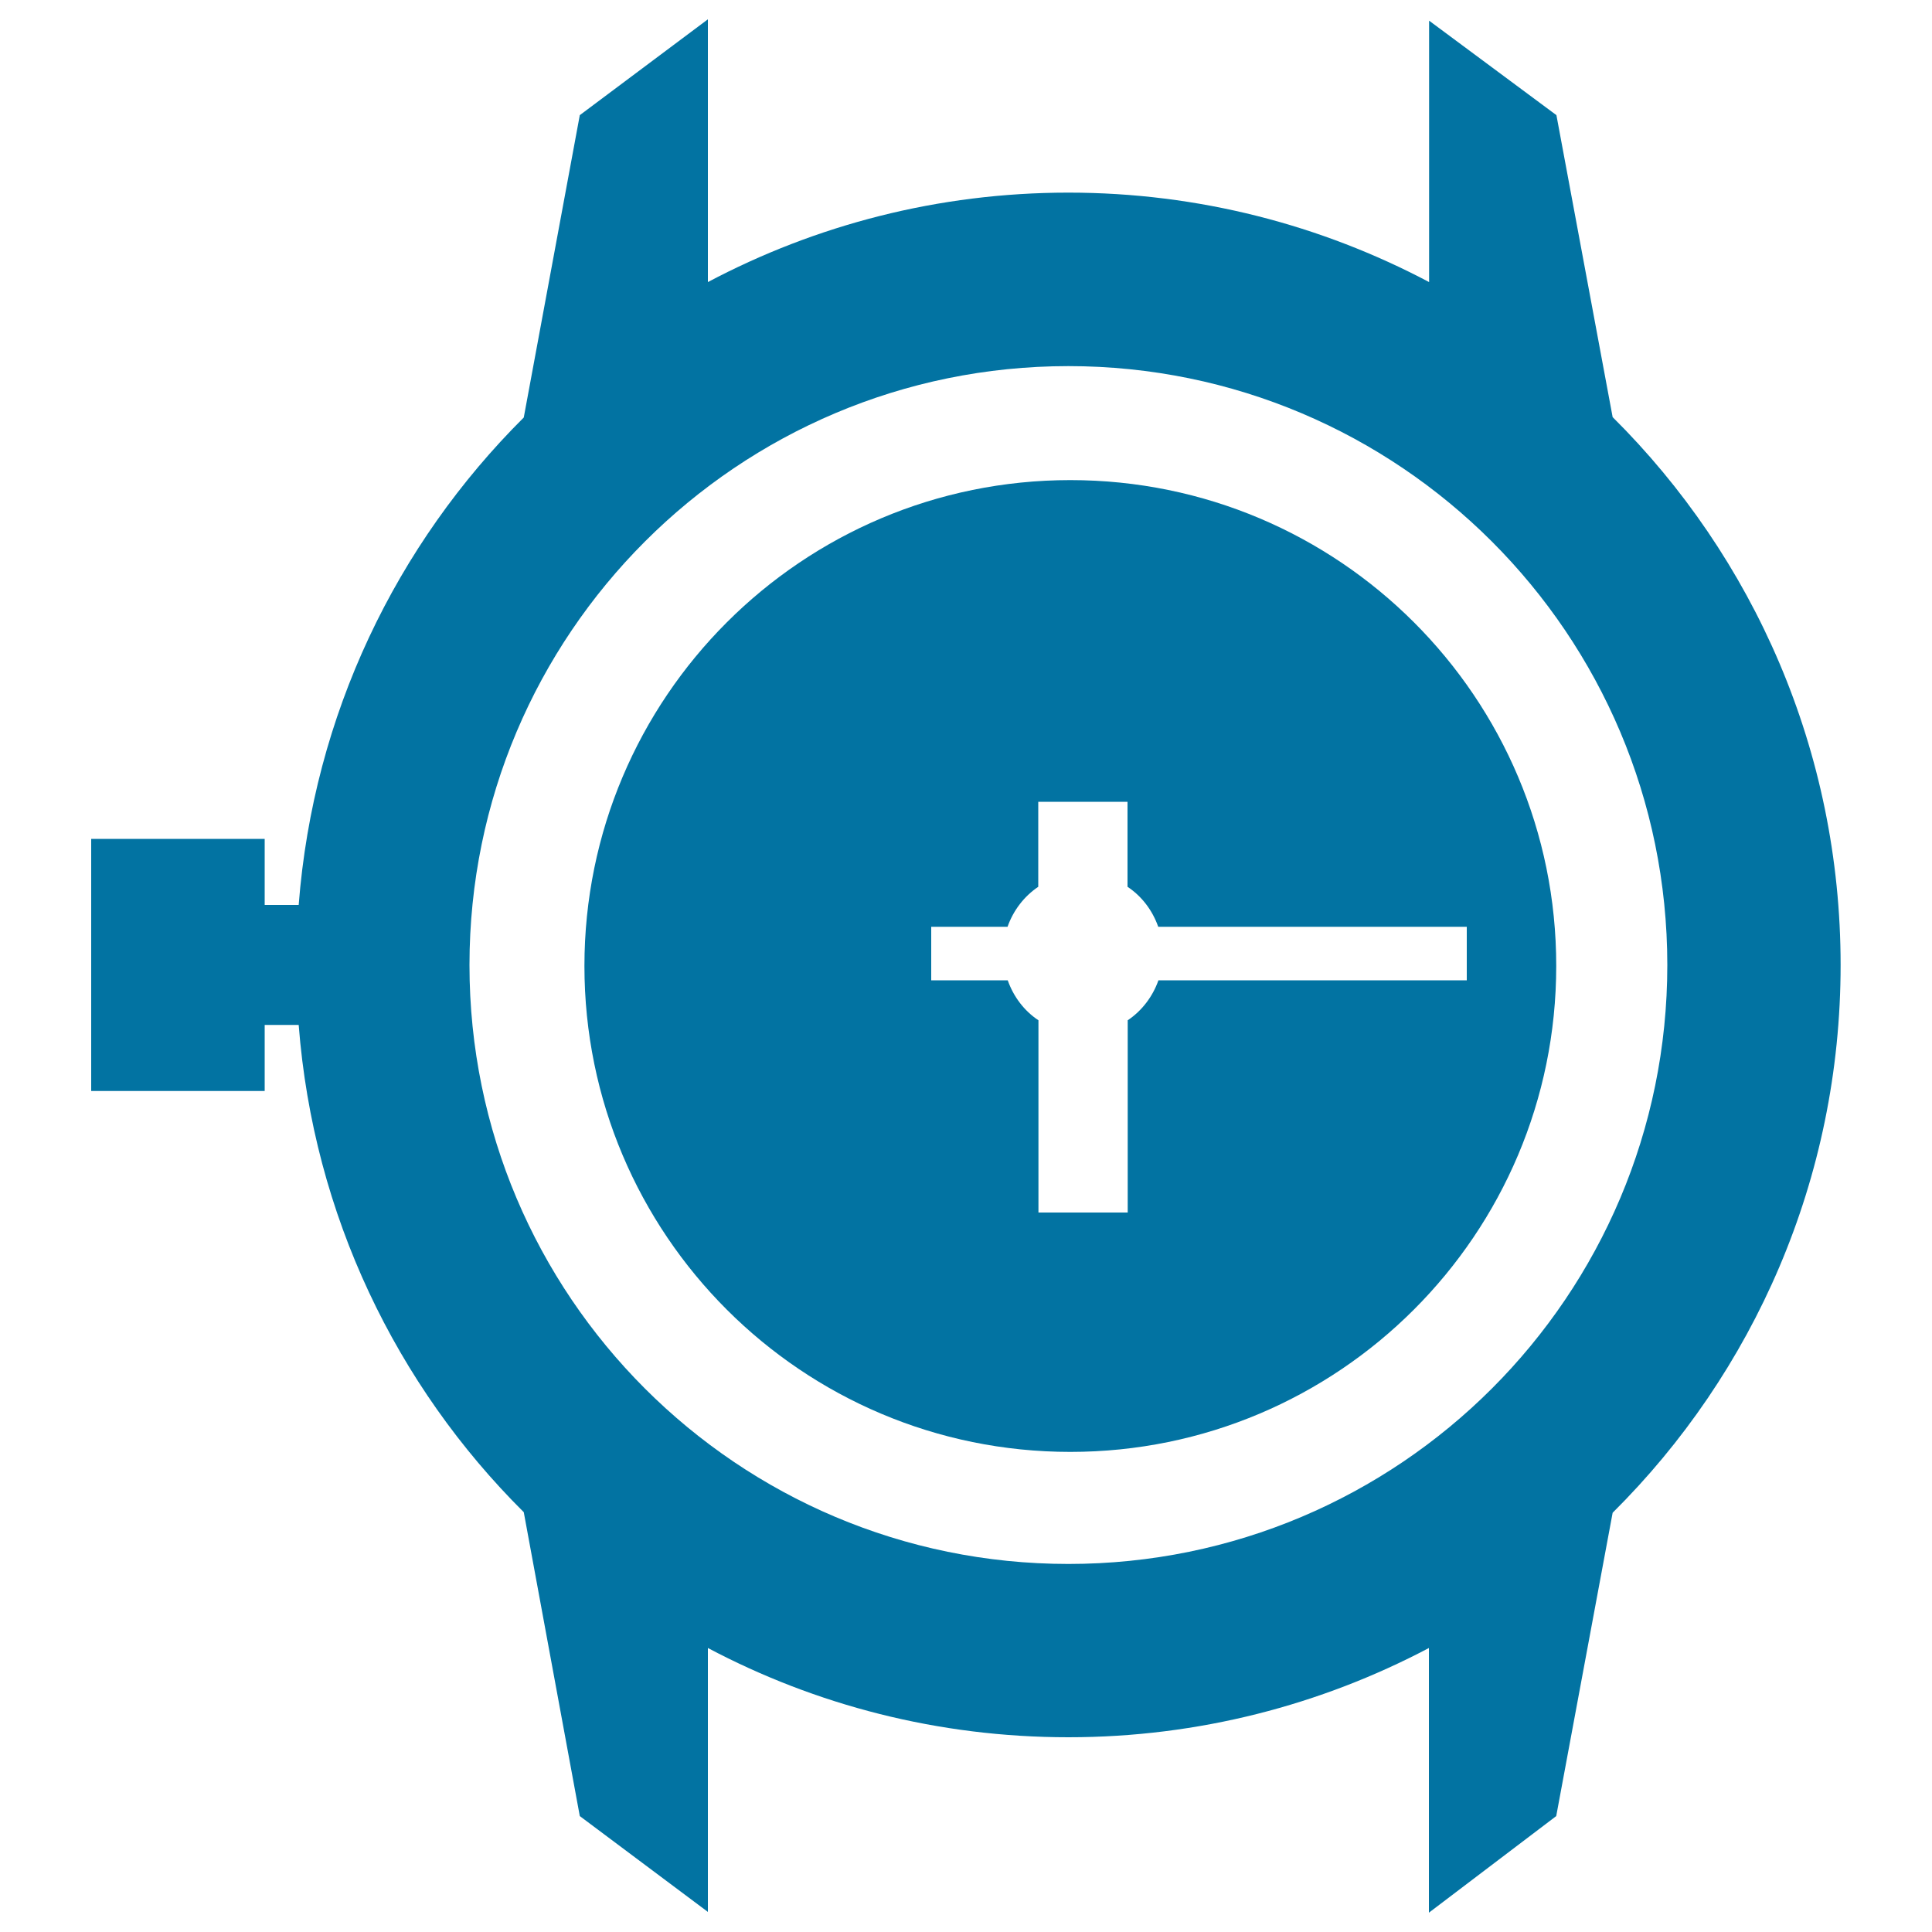
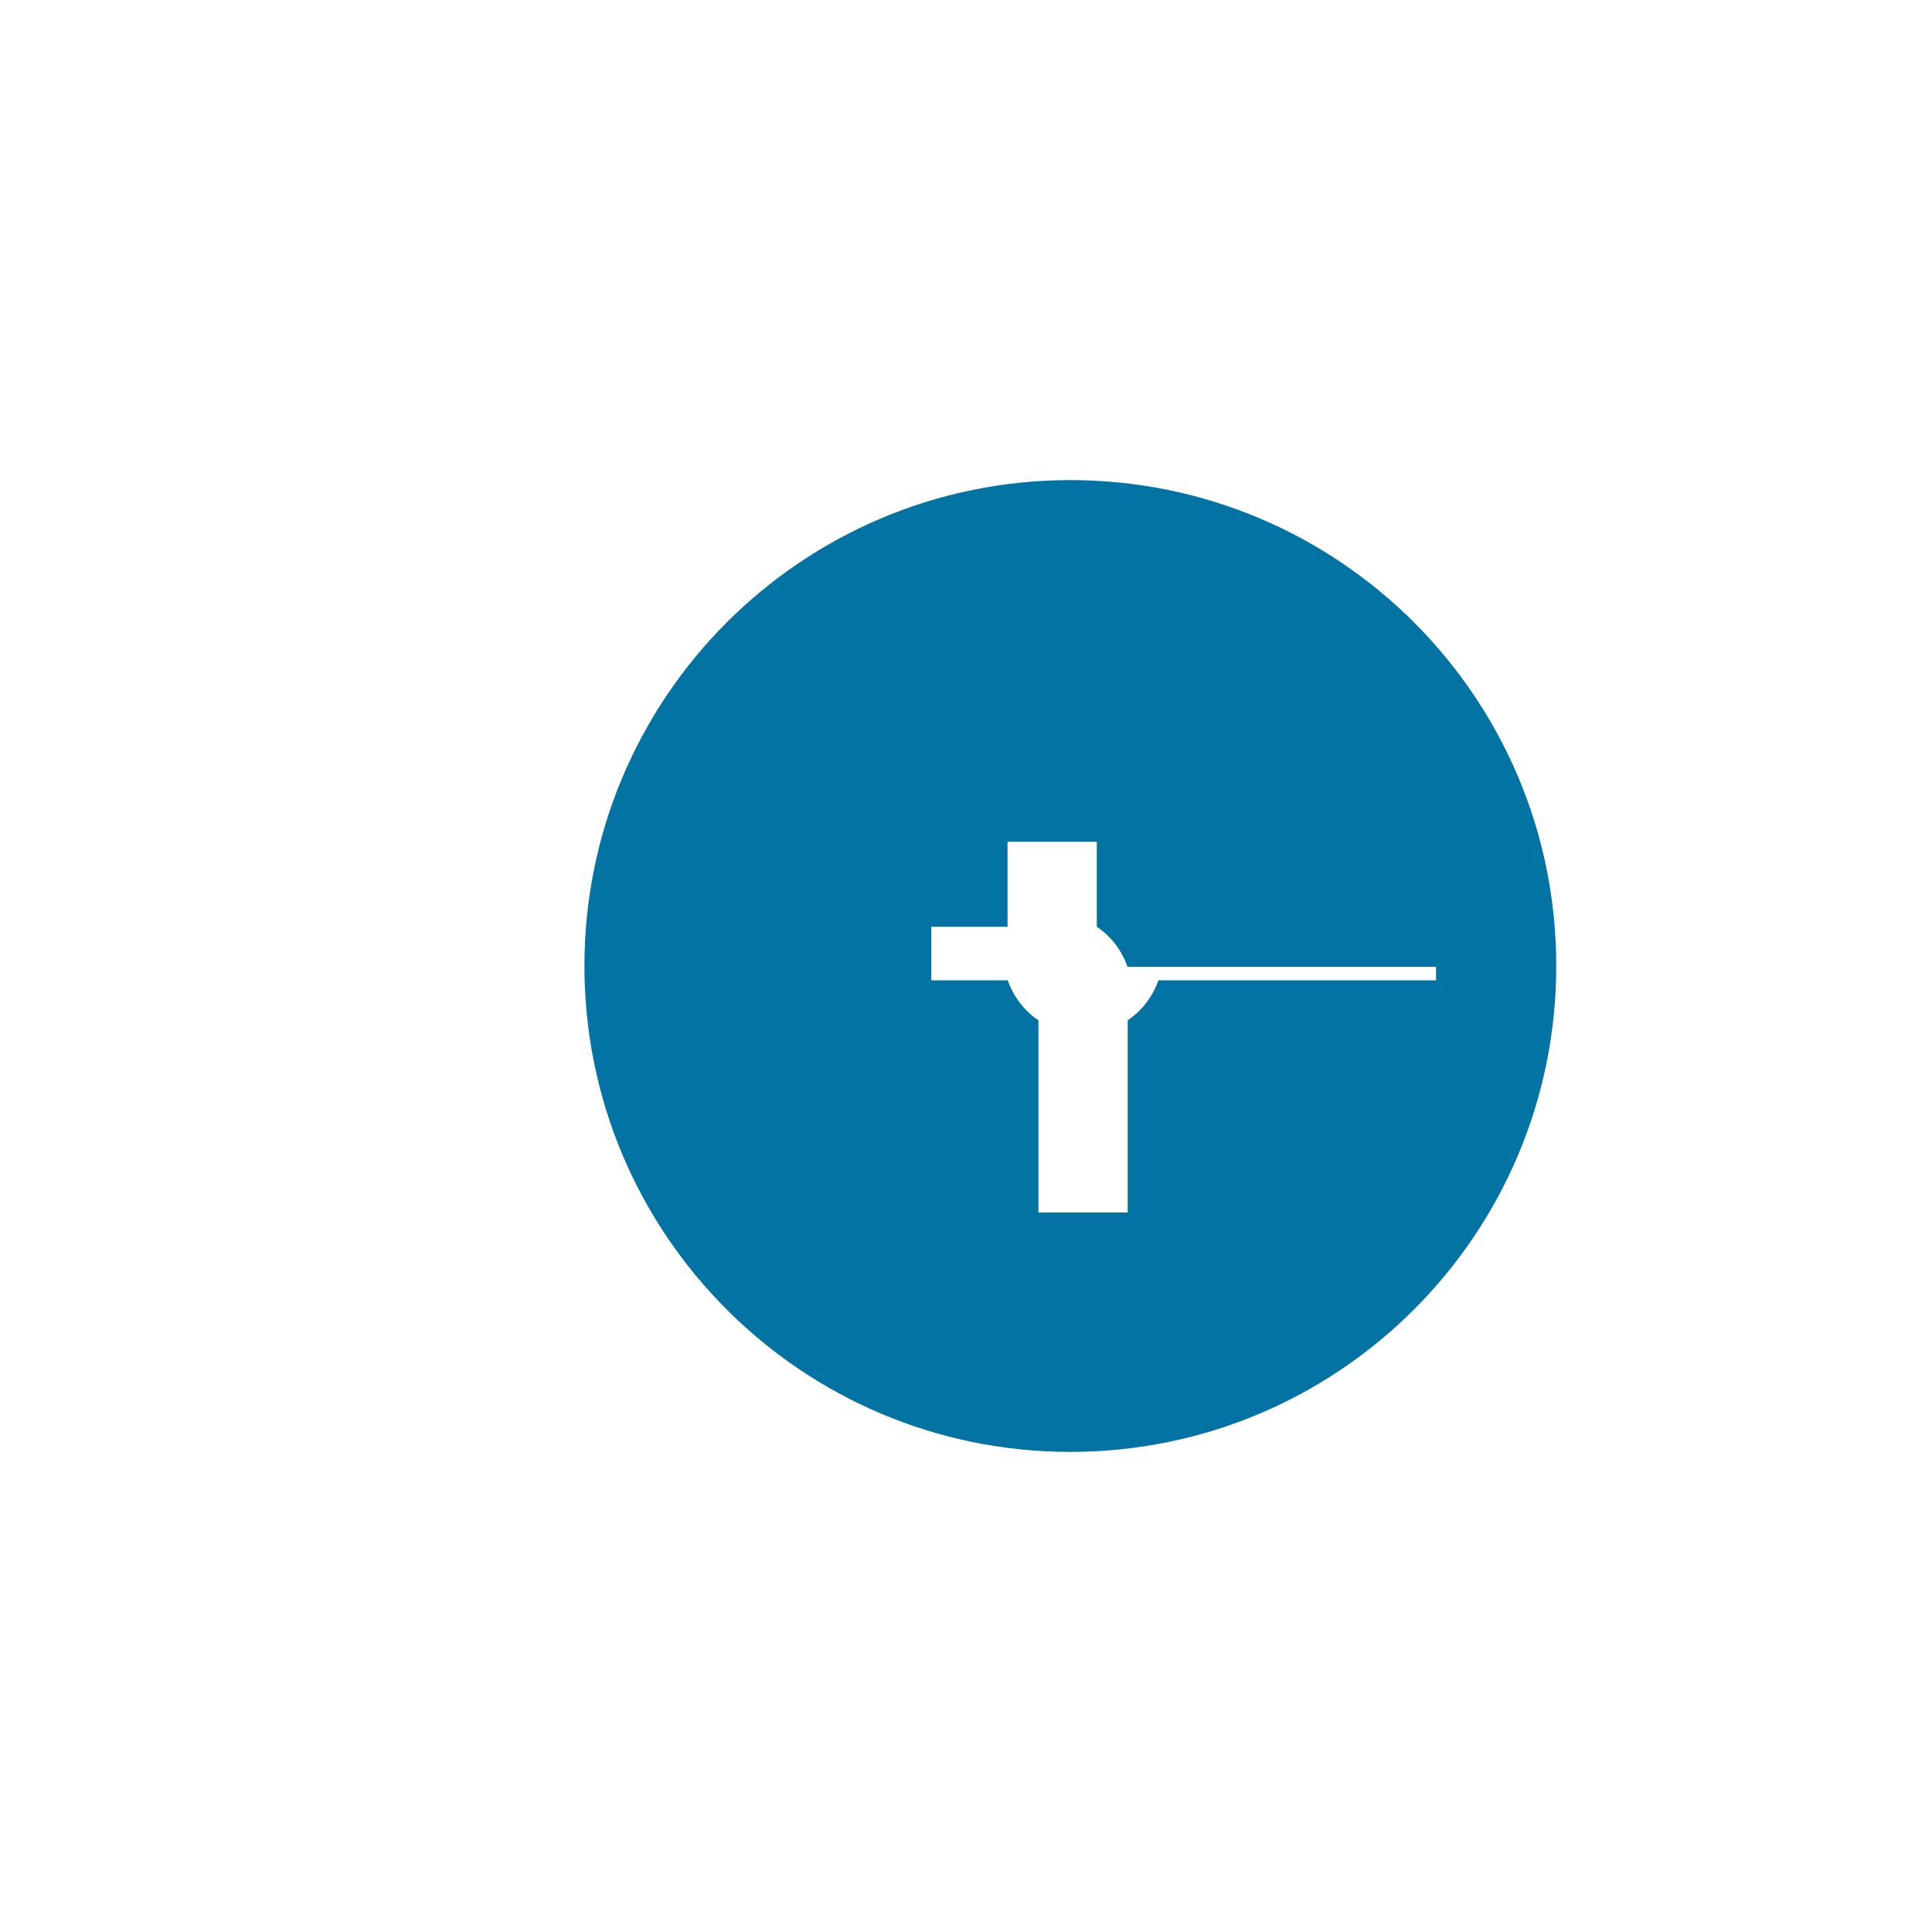
<svg xmlns="http://www.w3.org/2000/svg" viewBox="0 0 1000 1000" style="fill:#0273a2">
  <title>Circular Wristwatch SVG icon</title>
  <g>
    <g>
-       <path d="M554,248.5c-138.9,0-251.5,112.6-251.5,251.5c0,138.9,112.6,251.5,251.5,251.5c138.9,0,251.5-112.6,251.5-251.5C805.6,361.1,693,248.5,554,248.5z M759.4,507.4H599.6c-3,8.5-8.6,15.8-15.9,20.7v99.5h-46.2v-99.5c-7.4-4.9-12.9-12.2-15.9-20.7H482v-27.7h39.5c3-8.5,8.6-15.8,15.9-20.7v-44h46.2v44c7.4,4.9,12.9,12.2,15.9,20.7h159.7V507.4z" />
-       <path d="M805.6,59.6l-65.9-48.9V146C683.9,116.5,620.4,99.7,553,99.7S422.1,116.5,366.4,146V10l-66.3,49.6l-29,156.5C205.2,281.7,162.2,370,154.6,468.4H137v-34.2H47.2v130.5H137v-34.2h17.6c7.6,98.3,50.6,186.7,116.5,252.2L300.1,940l66.3,49.6V853c55.7,29.5,119.2,46.2,186.6,46.2s130.9-16.8,186.6-46.2v137l65.9-50l29.2-157c72.9-72.4,118-172.7,118-283.5c0-110.9-45.1-211.2-118-283.6L805.6,59.6z M553,809.5c-171.2,0-310-138.8-310-310c0-171.2,138.8-310,310-310c171.2,0,310,138.8,310,310C863,670.7,724.2,809.5,553,809.5z" />
+       <path d="M554,248.5c-138.9,0-251.5,112.6-251.5,251.5c0,138.9,112.6,251.5,251.5,251.5c138.9,0,251.5-112.6,251.5-251.5C805.6,361.1,693,248.5,554,248.5z M759.4,507.4H599.6c-3,8.5-8.6,15.8-15.9,20.7v99.5h-46.2v-99.5c-7.4-4.9-12.9-12.2-15.9-20.7H482v-27.7h39.5v-44h46.2v44c7.4,4.9,12.9,12.2,15.9,20.7h159.7V507.4z" />
    </g>
  </g>
</svg>